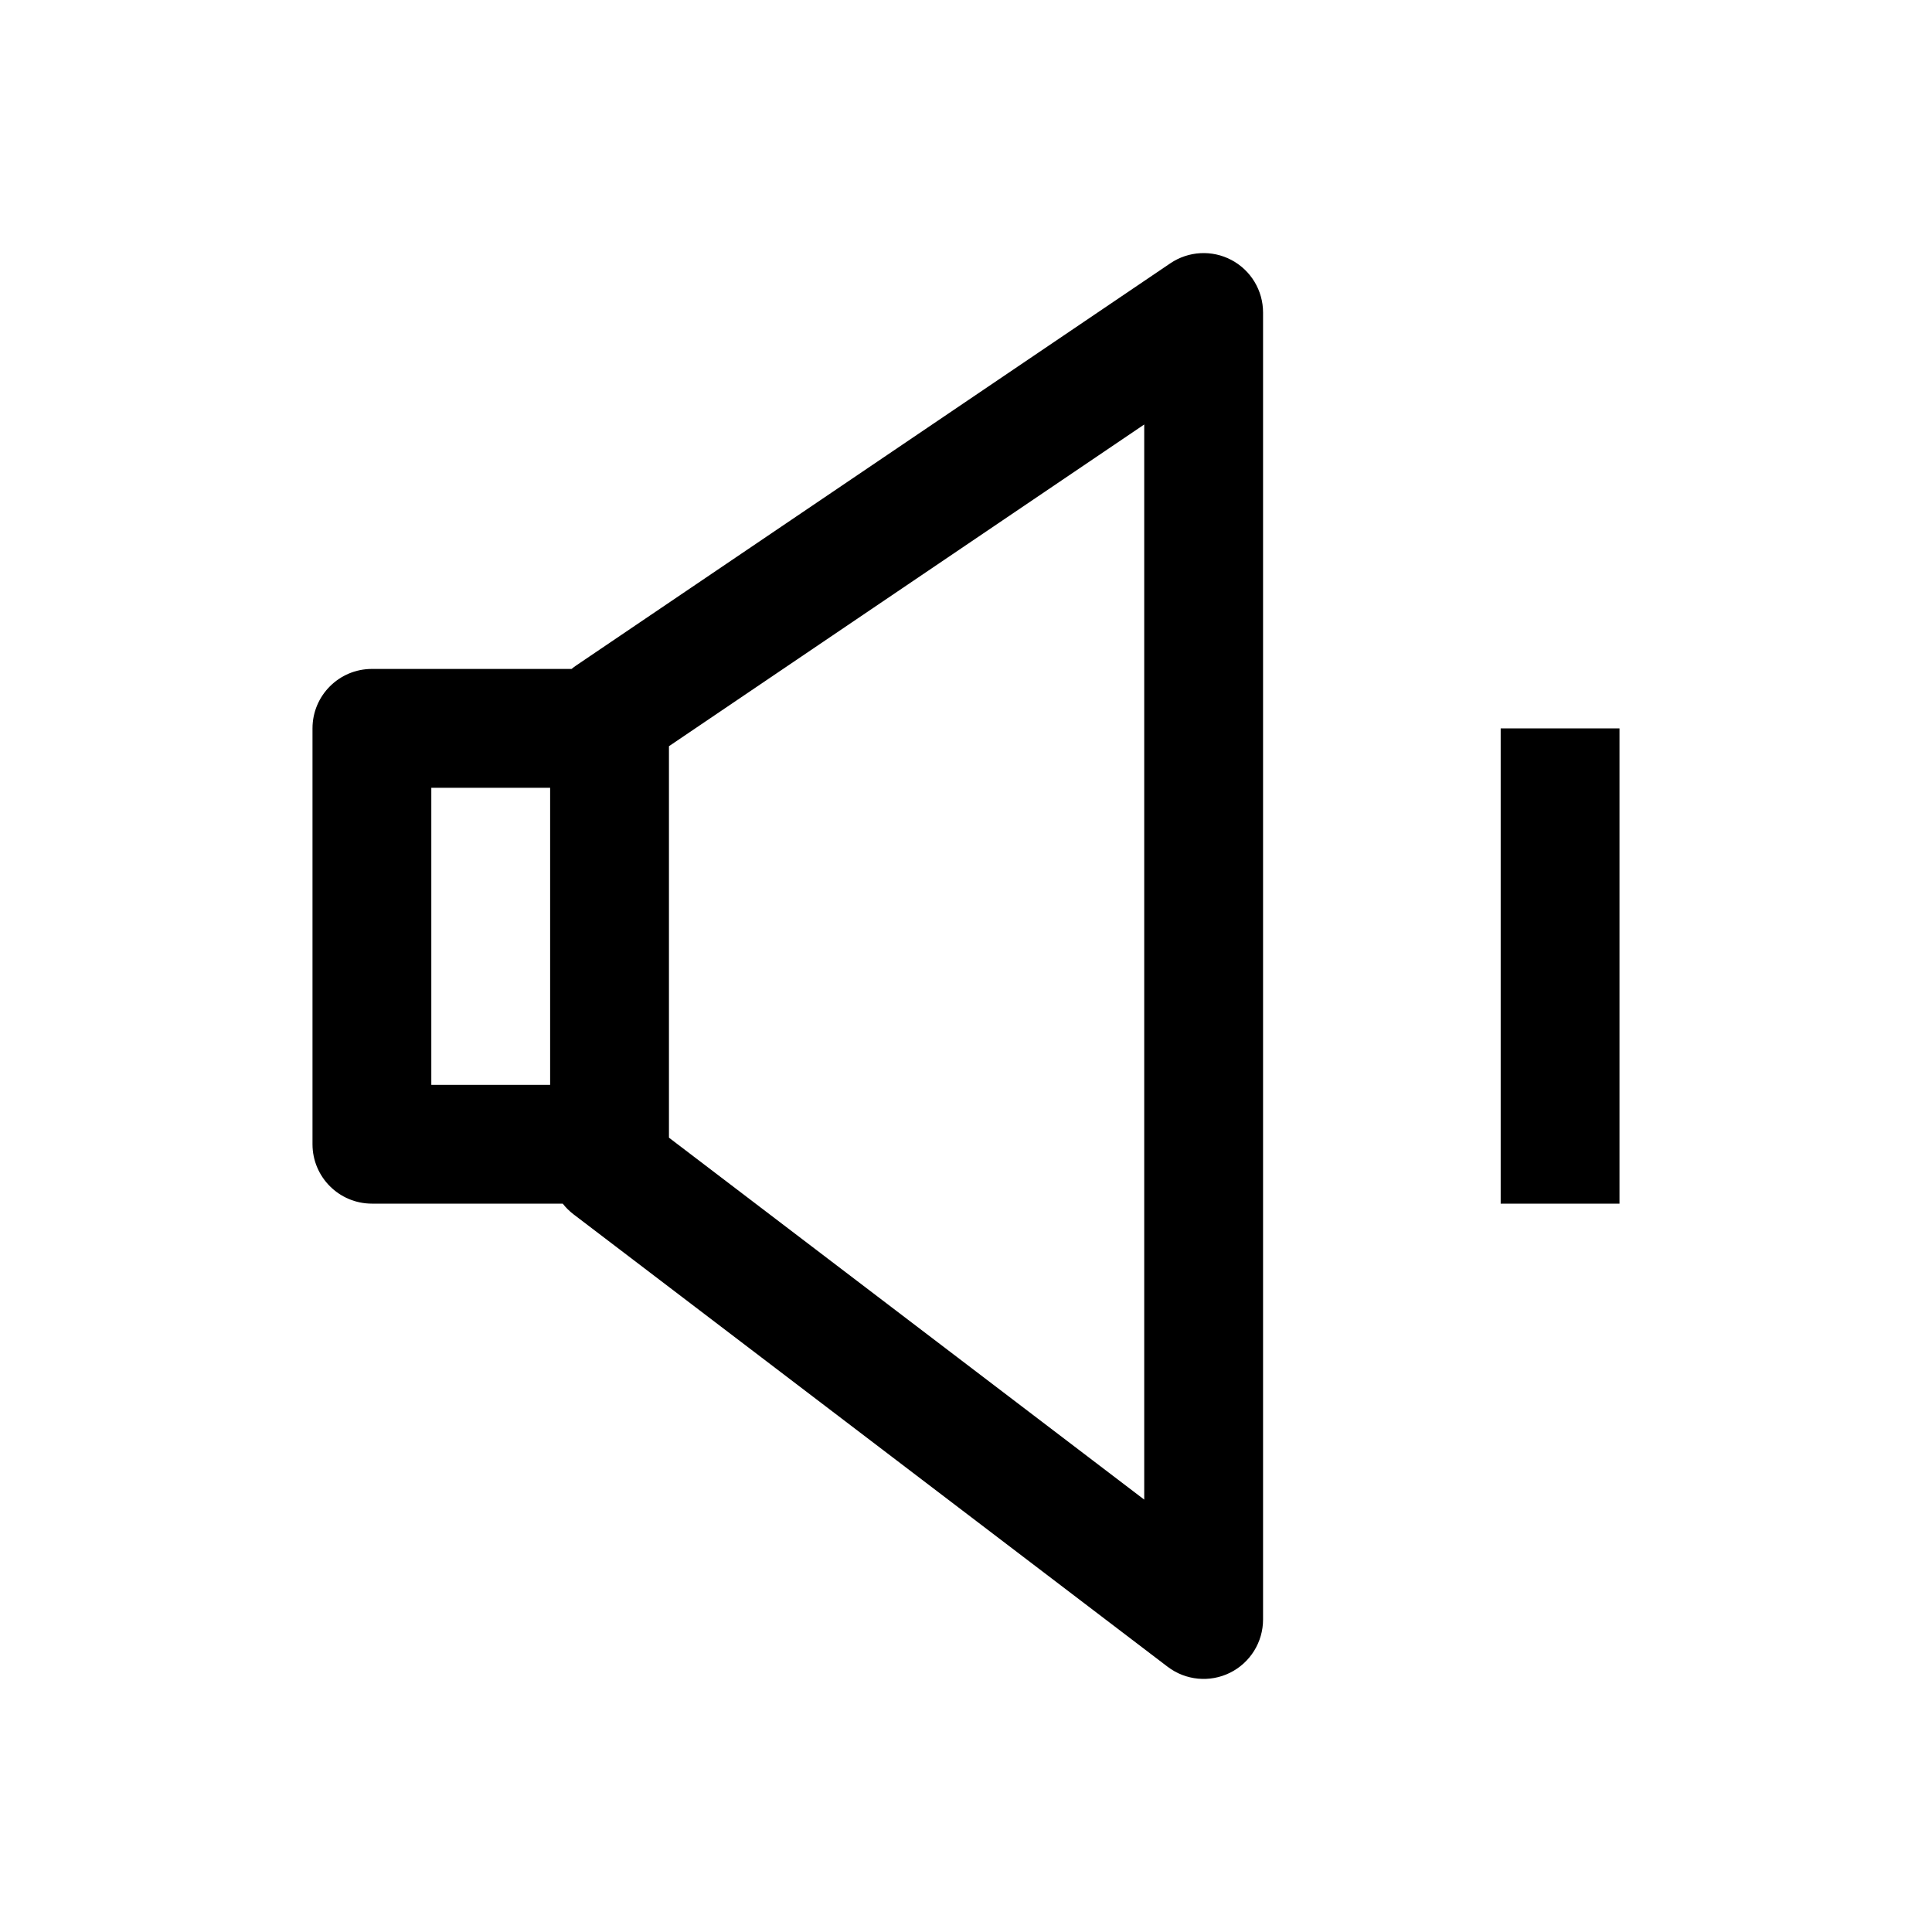
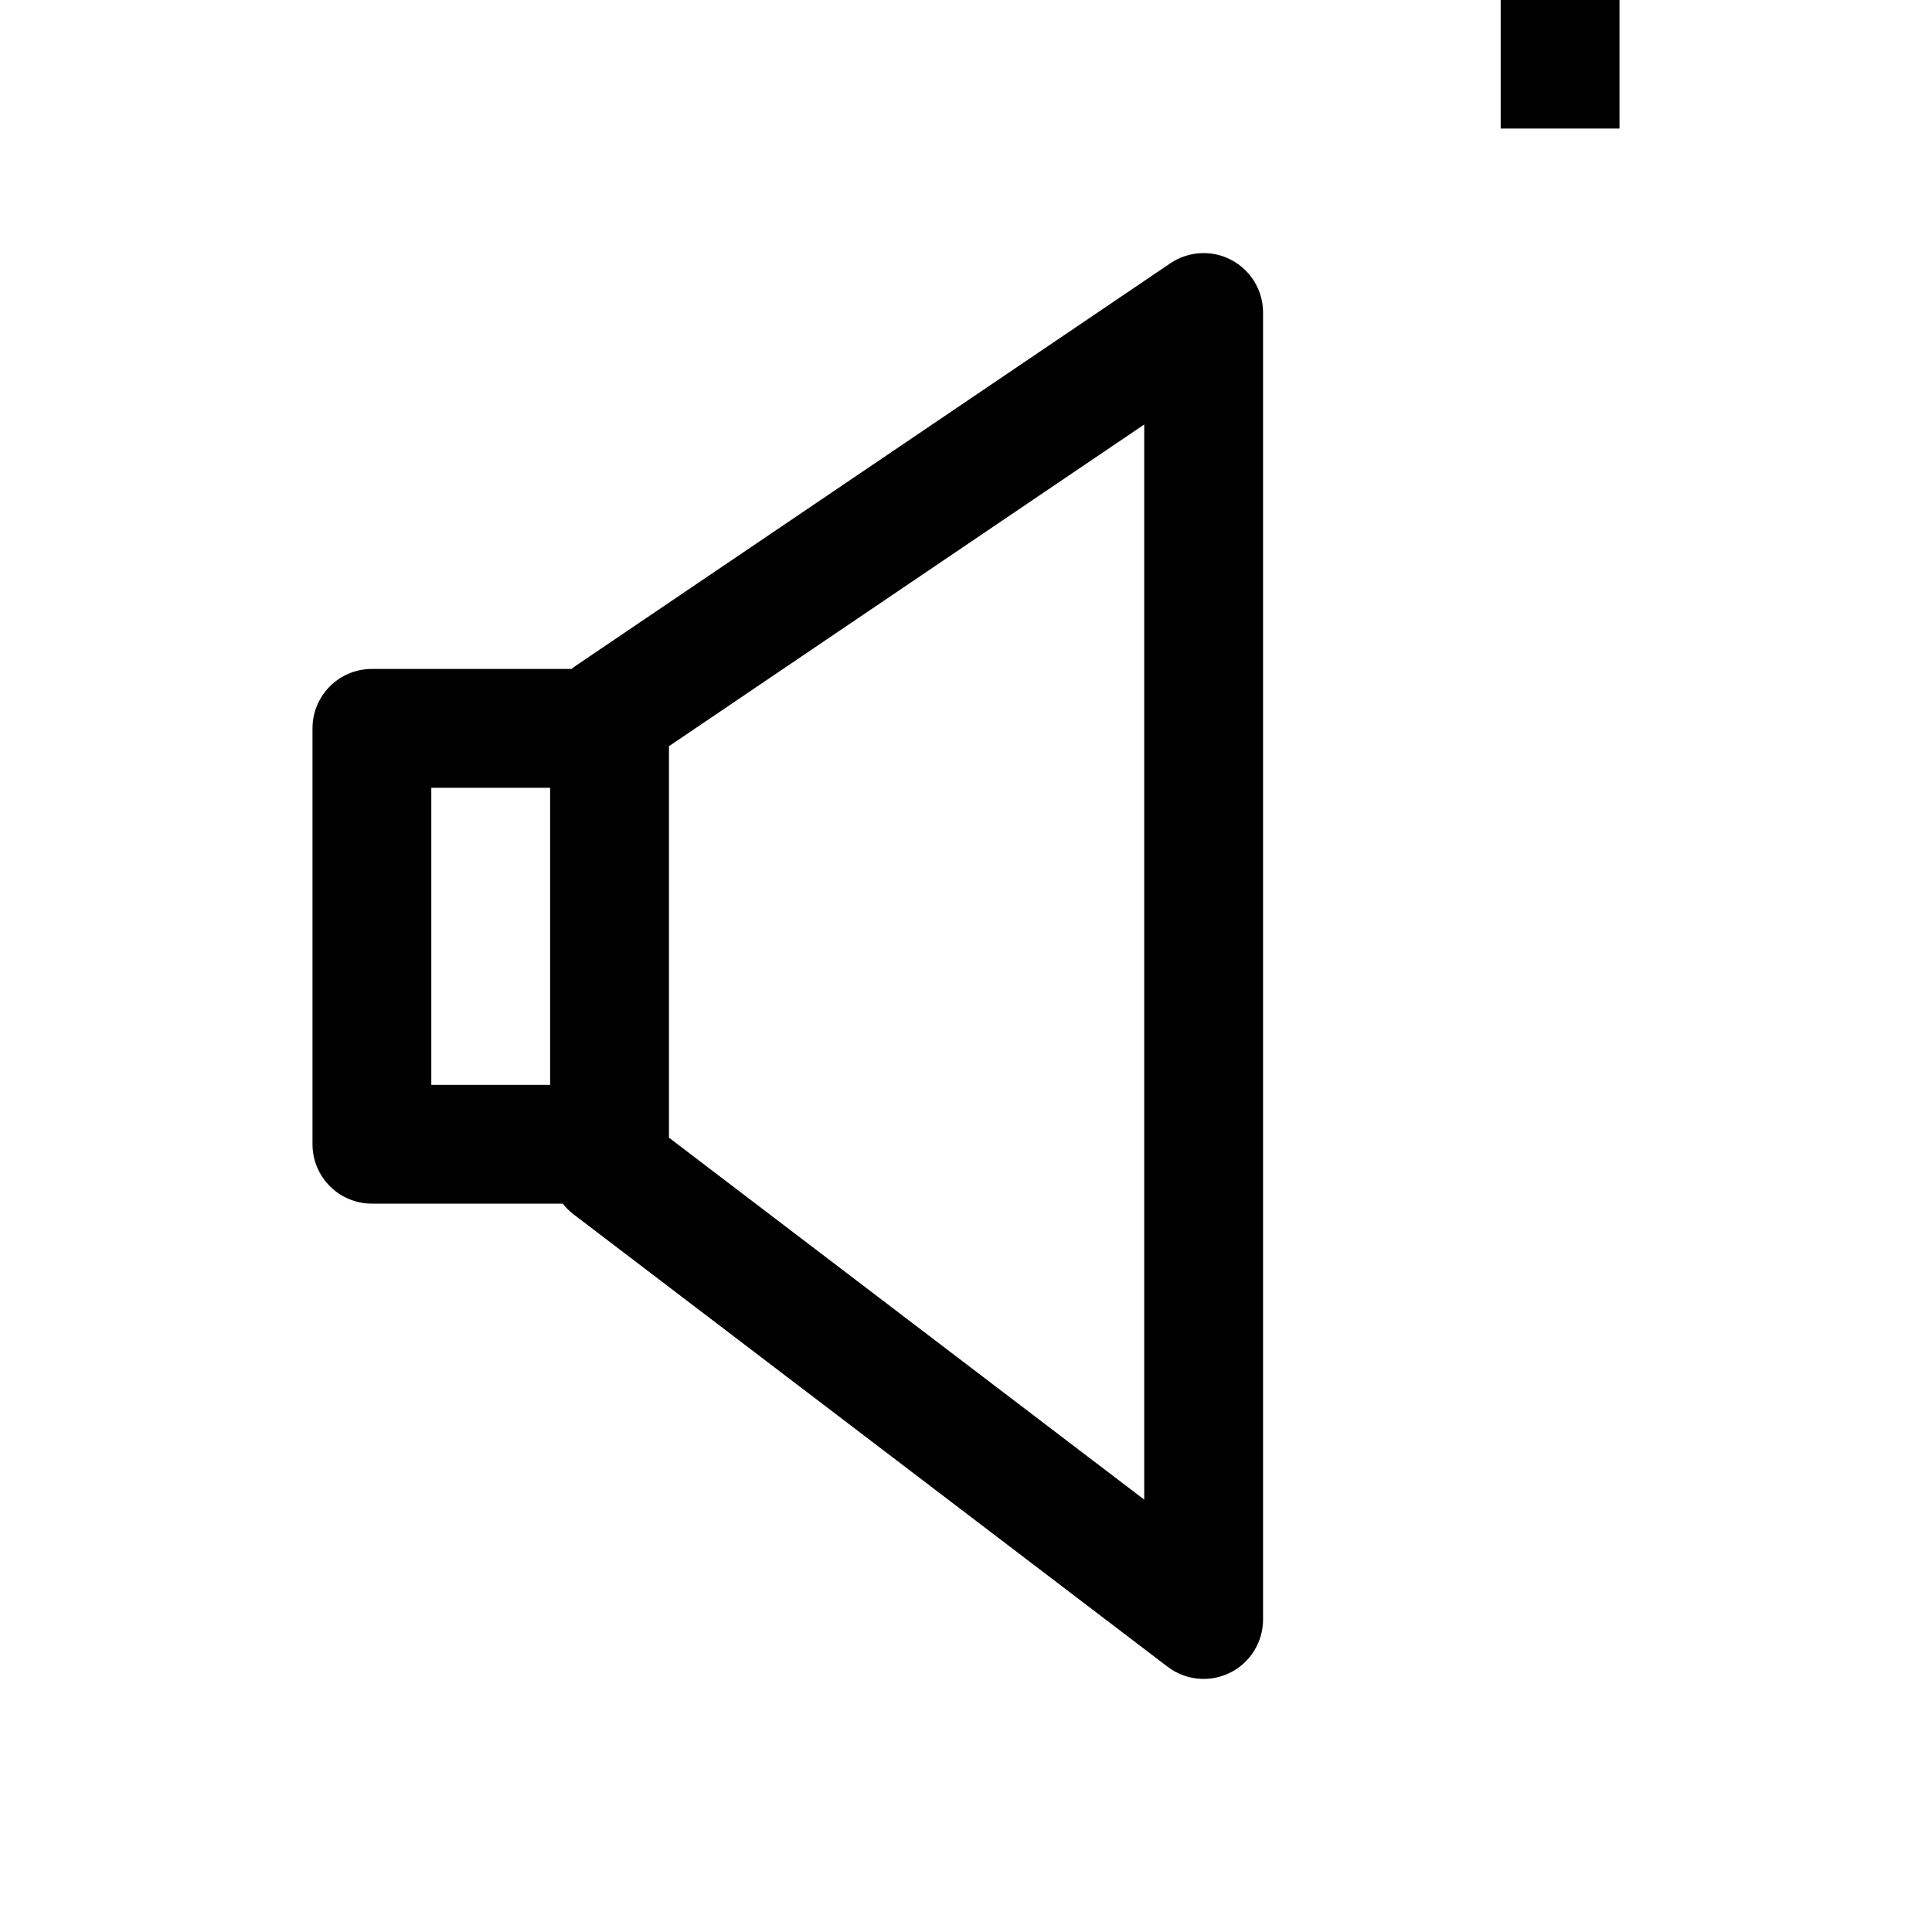
<svg xmlns="http://www.w3.org/2000/svg" fill="#000000" width="800px" height="800px" version="1.1" viewBox="144 144 512 512">
-   <path d="m470.36 212.91c5.144 2.731 8.363 8.082 8.363 13.906v346.37c0 5.984-3.394 11.449-8.754 14.109-5.363 2.656-11.77 2.043-16.531-1.582l-157.44-119.9c-1.086-0.828-2.051-1.785-2.871-2.836h-50.566c-8.695 0-15.746-7.051-15.746-15.746v-110.21c0-8.695 7.051-15.746 15.746-15.746h52.914c0.395-0.328 0.809-0.637 1.234-0.926l157.44-106.57c4.824-3.266 11.059-3.602 16.207-0.871zm-180.57 139.86v78.723h-31.488v-78.723zm157.44 188.64-125.95-95.918v-103.74l125.95-85.258zm94.465-204.38v125.95h31.488v-125.95z" fill-rule="evenodd" />
+   <path d="m470.36 212.91c5.144 2.731 8.363 8.082 8.363 13.906v346.37c0 5.984-3.394 11.449-8.754 14.109-5.363 2.656-11.77 2.043-16.531-1.582l-157.44-119.9c-1.086-0.828-2.051-1.785-2.871-2.836h-50.566c-8.695 0-15.746-7.051-15.746-15.746v-110.21c0-8.695 7.051-15.746 15.746-15.746h52.914c0.395-0.328 0.809-0.637 1.234-0.926l157.44-106.57c4.824-3.266 11.059-3.602 16.207-0.871zm-180.57 139.86v78.723h-31.488v-78.723zm157.44 188.64-125.95-95.918v-103.74l125.95-85.258m94.465-204.38v125.95h31.488v-125.95z" fill-rule="evenodd" />
</svg>